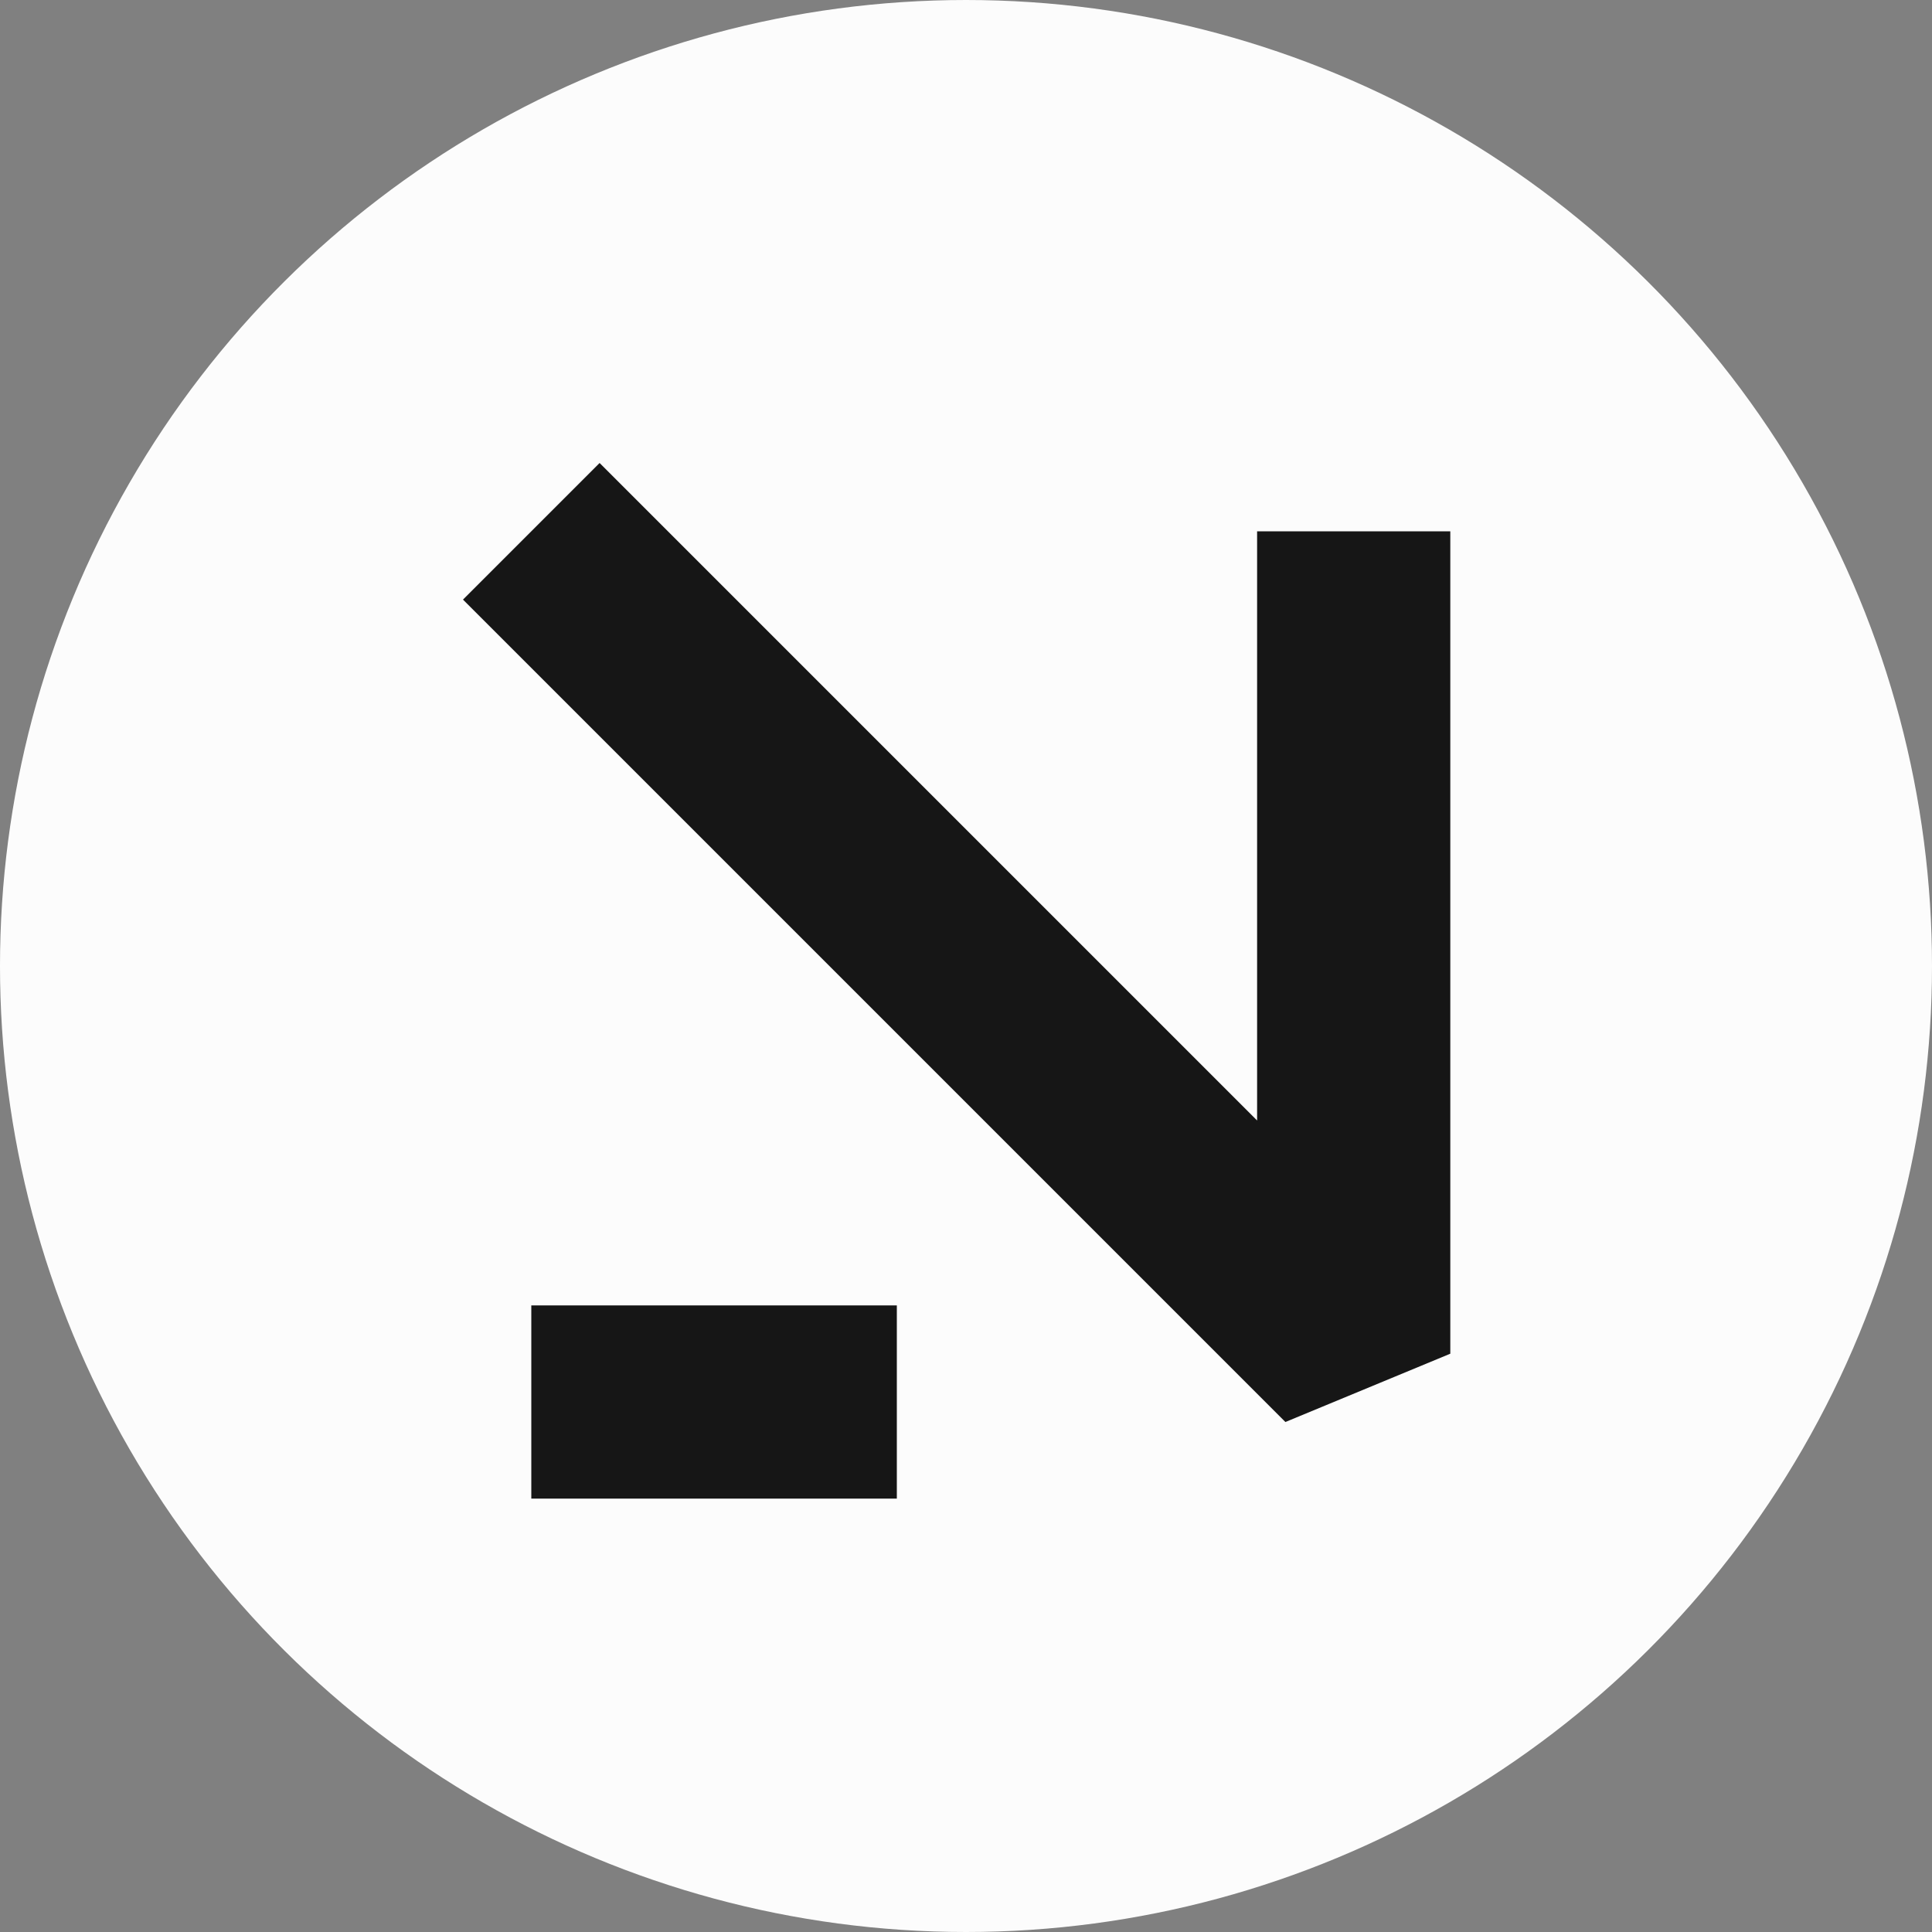
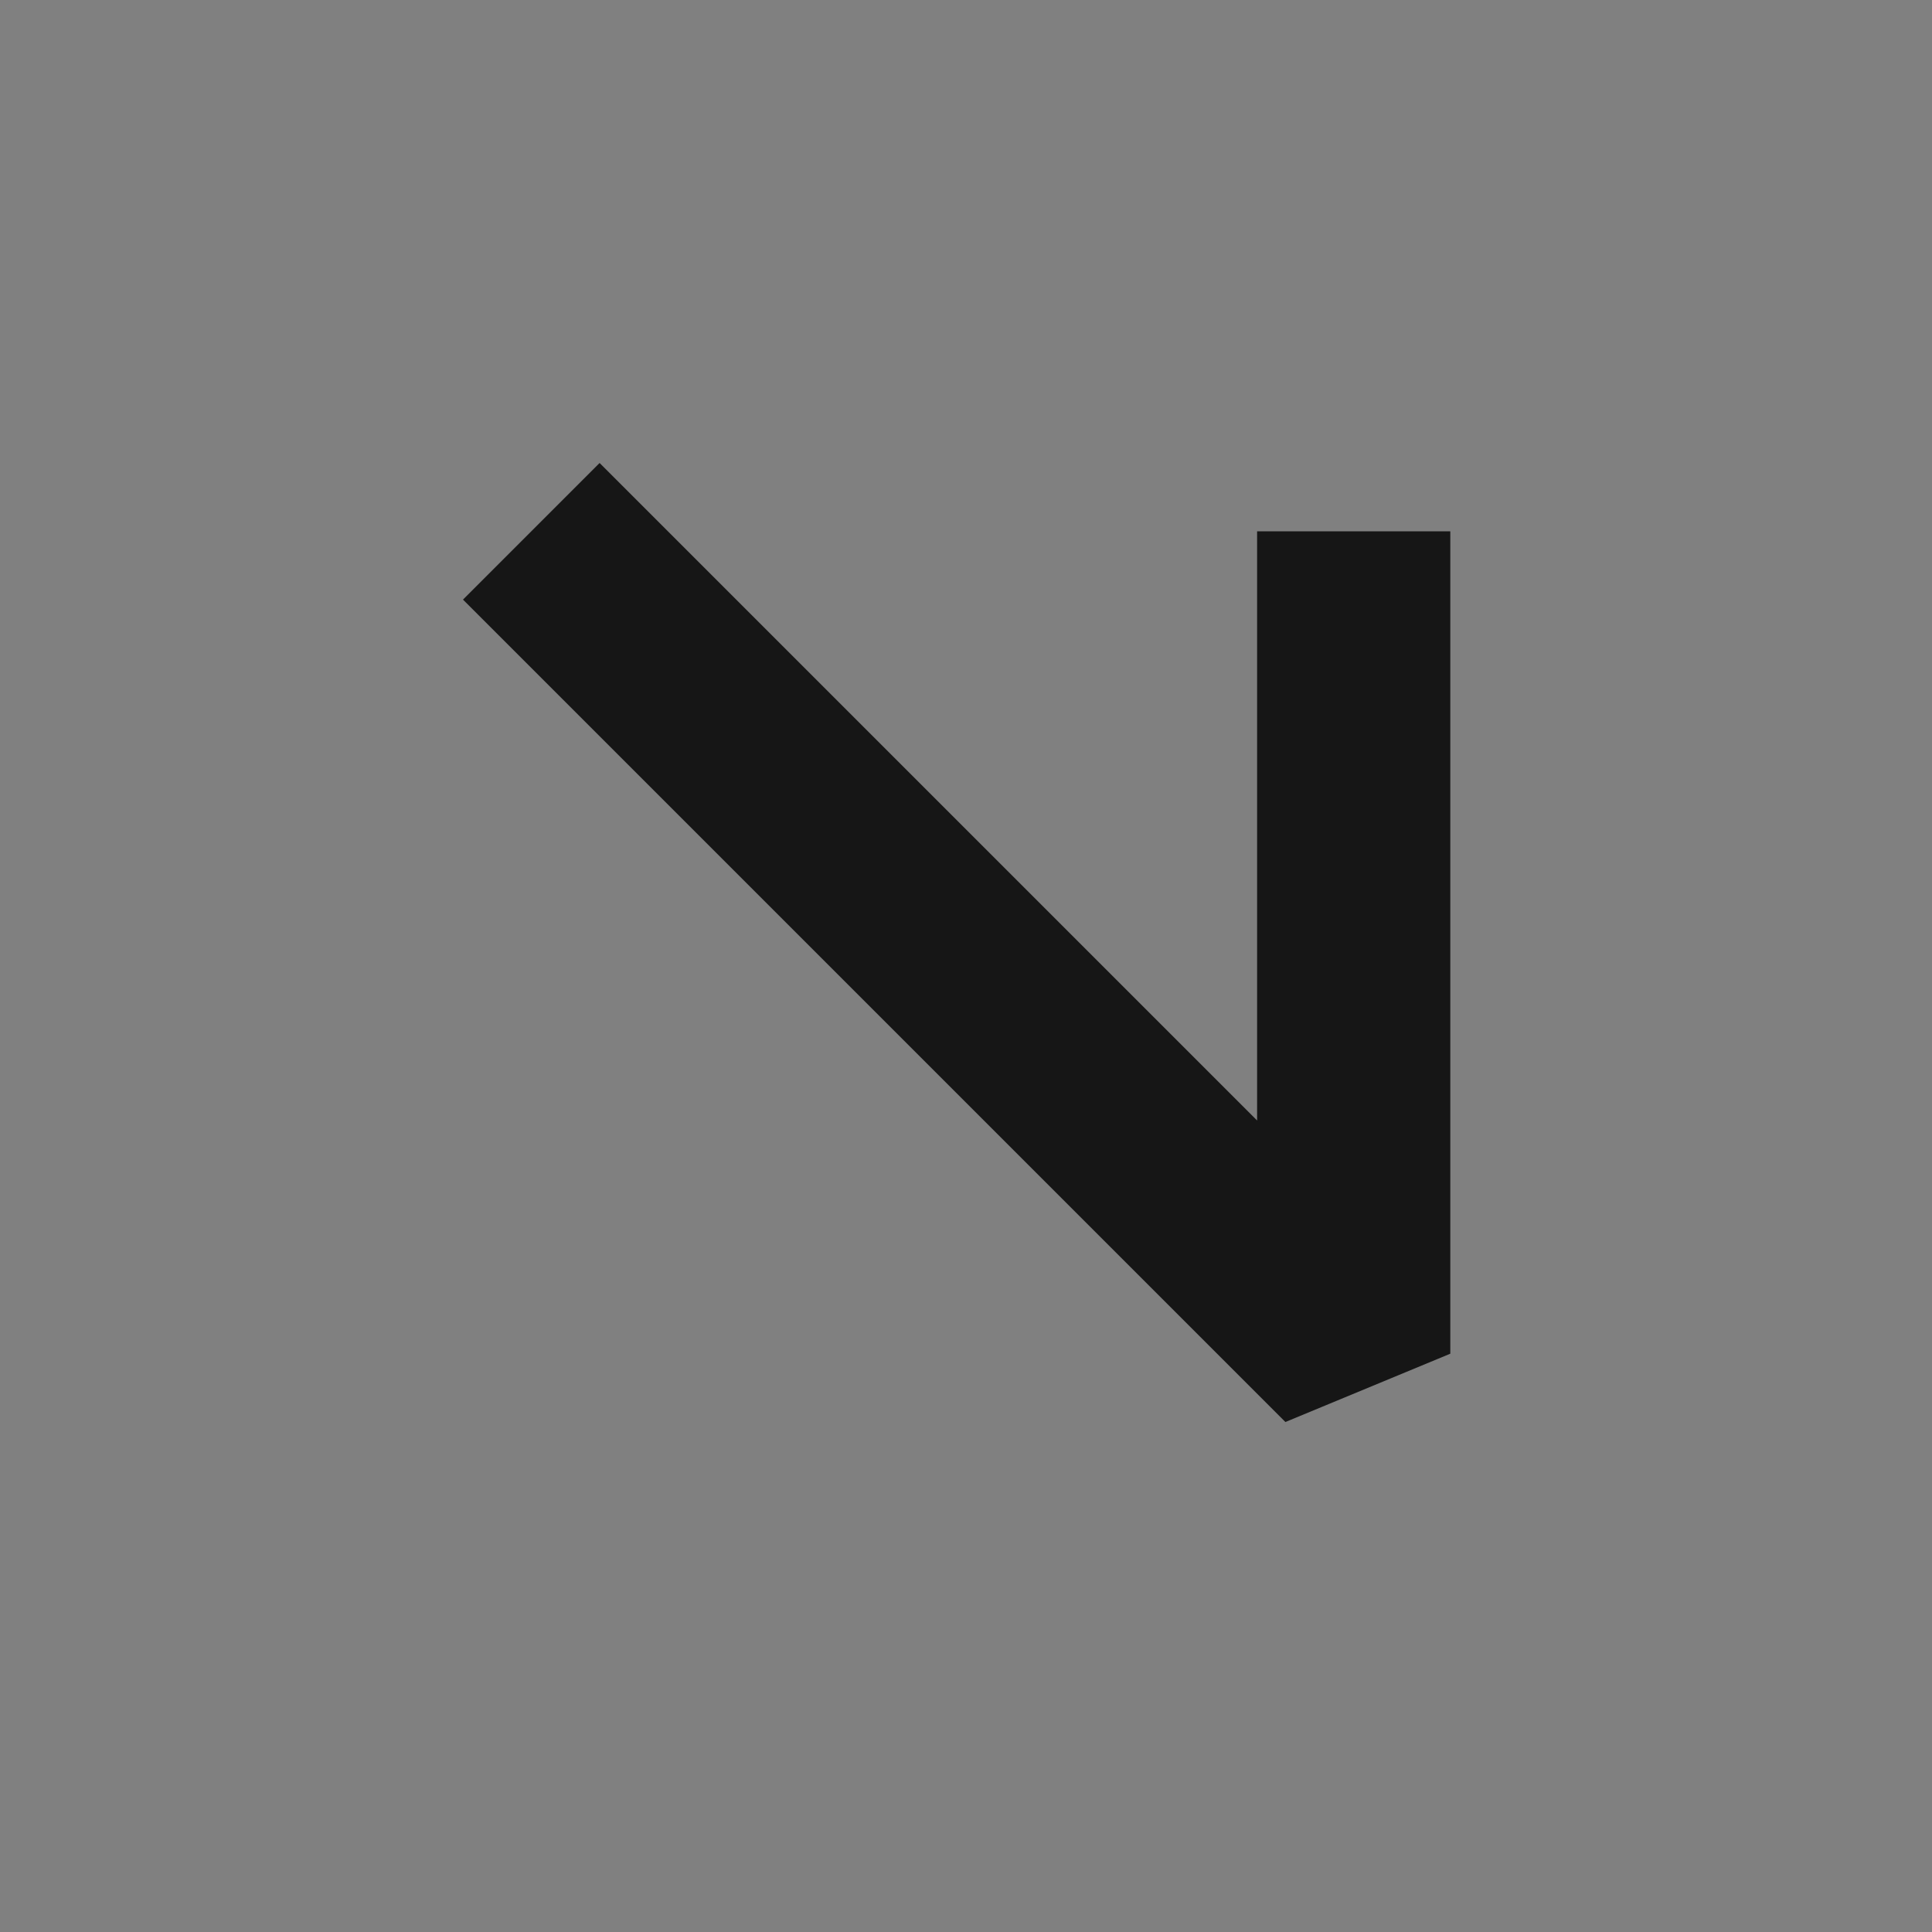
<svg xmlns="http://www.w3.org/2000/svg" width="40" height="40" viewBox="0 0 40 40" fill="none">
  <rect x="0" y="0" width="40" height="40" fill="#808080" stroke="none" />
-   <circle cx="20" cy="20" r="20" transform="rotate(90 20 20)" fill="#FCFCFC" />
-   <path d="M11 29.027L18.568 29.027" stroke="#161616" stroke-width="4" stroke-linejoin="bevel" />
  <path d="M28.027 11L28.027 28.027L11 11" stroke="#161616" stroke-width="4" stroke-linejoin="bevel" />
</svg>